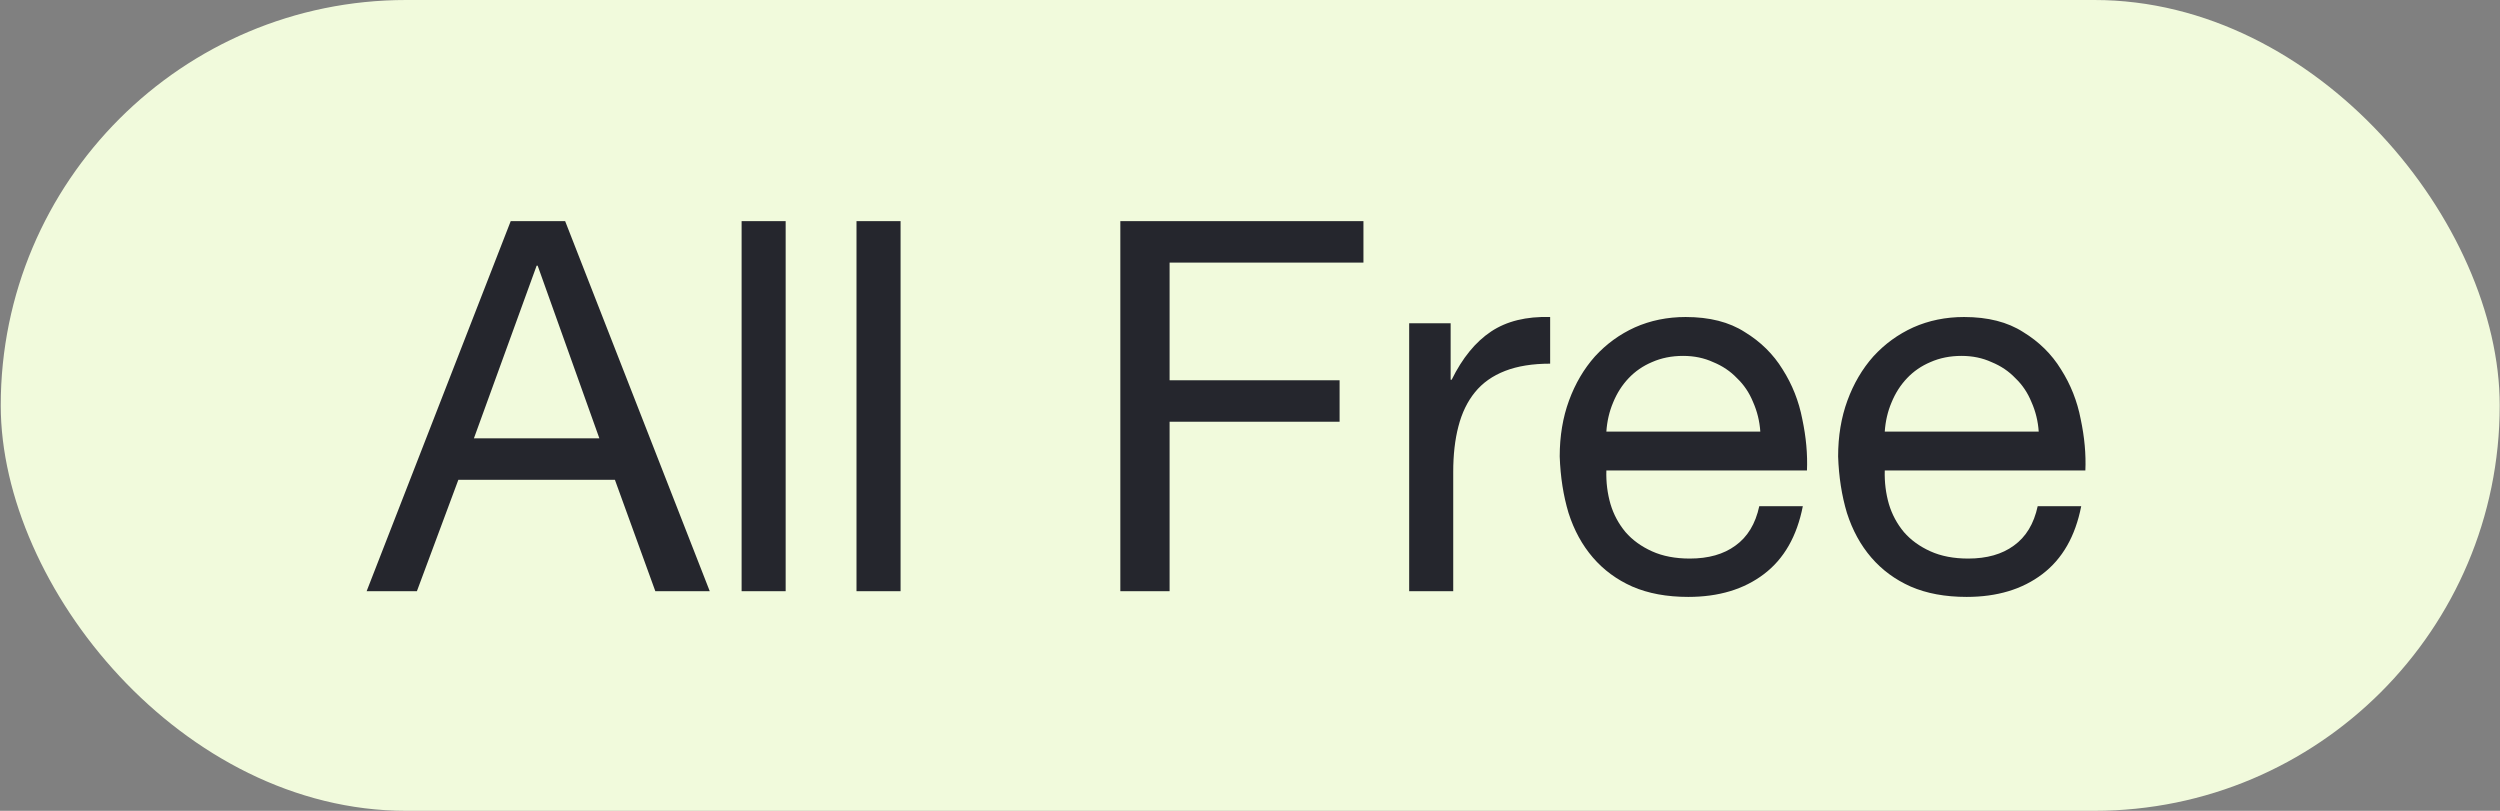
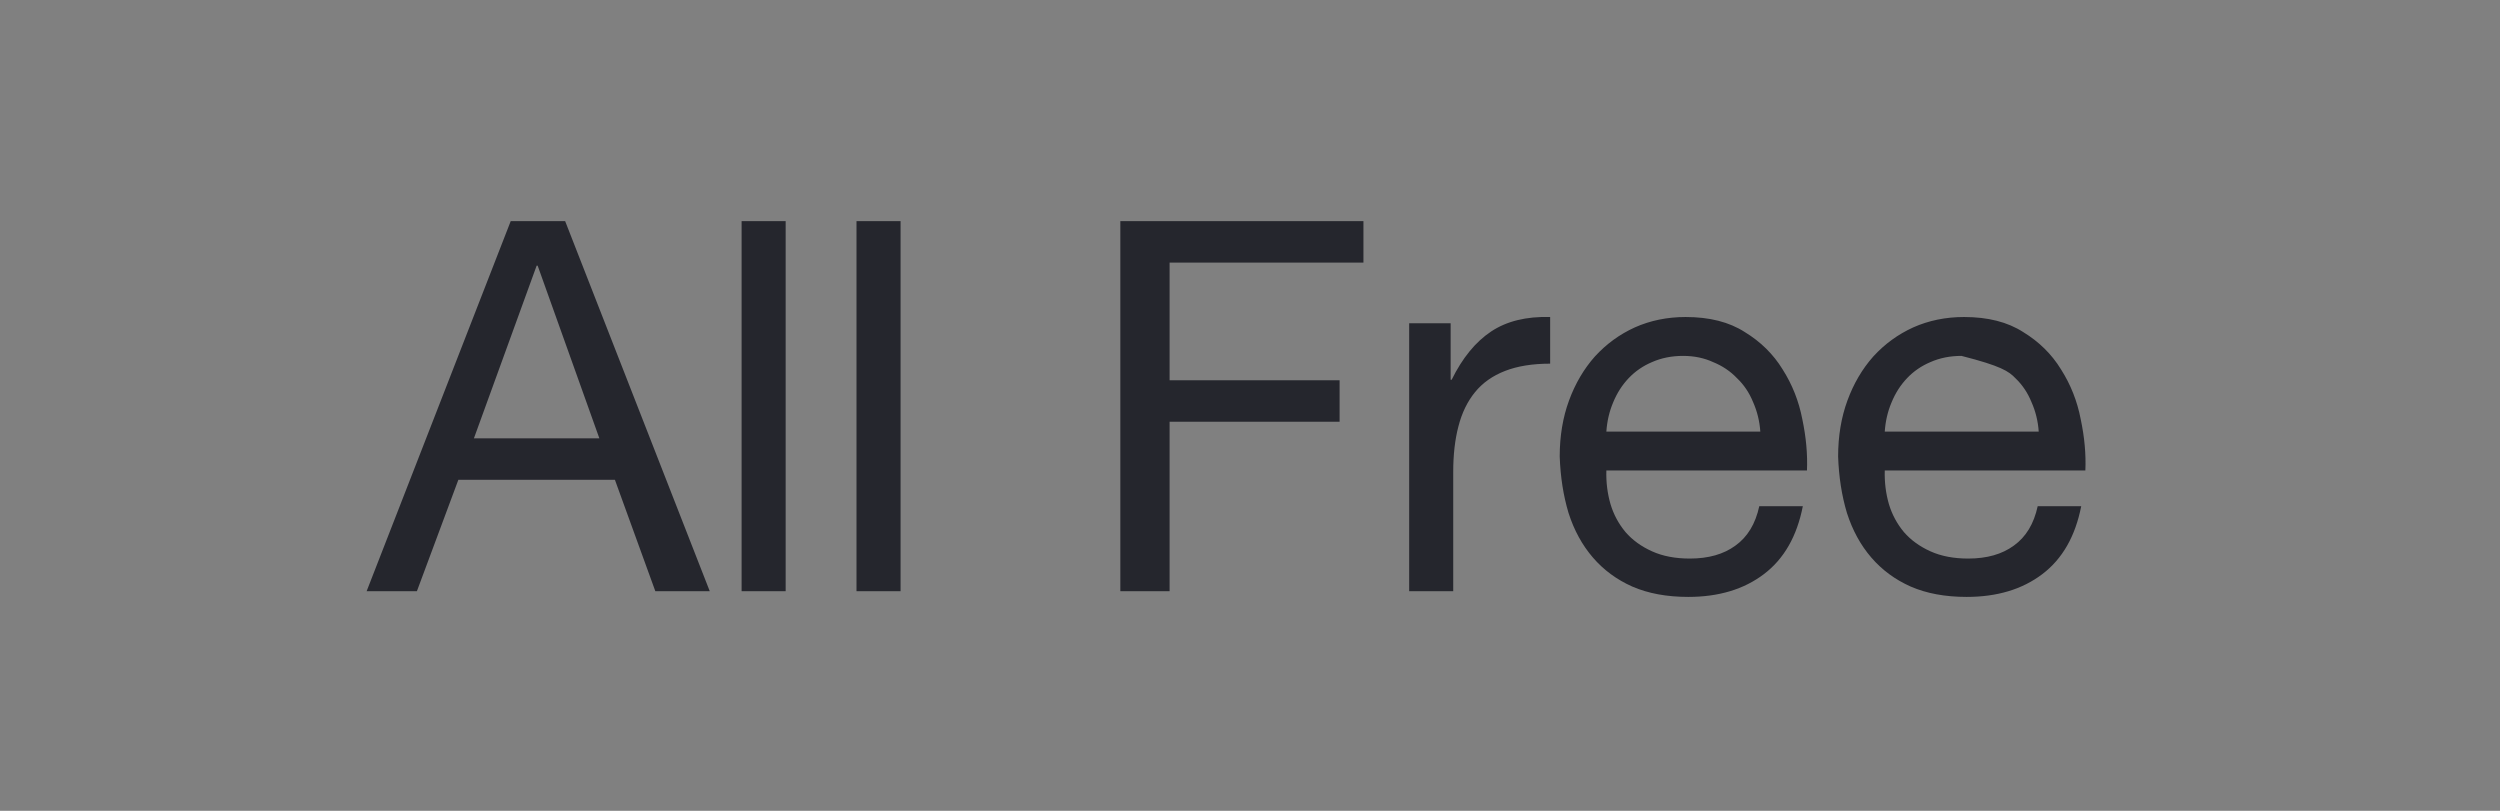
<svg xmlns="http://www.w3.org/2000/svg" width="148" height="48" viewBox="0 0 148 48" fill="none">
  <rect x="0" y="0" width="148" height="48" fill="#808080" stroke="none" />
-   <rect x="0.044" width="147.939" height="48" rx="24" fill="#F1FADC" />
-   <path d="M28.056 25.948L31.769 15.729H31.83L35.482 25.948H28.056ZM30.235 13.09L21.704 35H24.68L27.135 28.403H36.402L38.796 35H42.018L33.456 13.09H30.235ZM43.903 13.09V35H46.511V13.09H43.903ZM50.705 13.09V35H53.314V13.09H50.705ZM66.324 13.09V35H69.24V24.966H79.304V22.511H69.24V15.545H80.716V13.09H66.324ZM83.423 19.136V35H86.031V27.942C86.031 26.919 86.134 26.019 86.338 25.242C86.543 24.444 86.87 23.769 87.32 23.217C87.77 22.664 88.363 22.245 89.1 21.959C89.836 21.672 90.726 21.529 91.769 21.529V18.767C90.358 18.726 89.192 19.013 88.271 19.627C87.351 20.24 86.573 21.192 85.939 22.48H85.878V19.136H83.423ZM104.21 25.549H95.097C95.138 24.935 95.271 24.362 95.496 23.83C95.721 23.278 96.028 22.797 96.416 22.388C96.805 21.979 97.265 21.662 97.797 21.437C98.349 21.192 98.963 21.069 99.638 21.069C100.293 21.069 100.886 21.192 101.418 21.437C101.97 21.662 102.441 21.979 102.83 22.388C103.239 22.777 103.556 23.247 103.781 23.8C104.026 24.352 104.169 24.935 104.21 25.549ZM106.727 29.968H104.149C103.924 31.011 103.453 31.788 102.737 32.3C102.042 32.811 101.142 33.067 100.037 33.067C99.178 33.067 98.431 32.924 97.797 32.637C97.163 32.351 96.641 31.972 96.232 31.502C95.823 31.011 95.526 30.459 95.342 29.845C95.158 29.211 95.076 28.546 95.097 27.85H106.972C107.013 26.889 106.921 25.876 106.696 24.812C106.491 23.749 106.103 22.767 105.53 21.866C104.978 20.966 104.231 20.23 103.29 19.657C102.369 19.064 101.203 18.767 99.792 18.767C98.707 18.767 97.705 18.972 96.784 19.381C95.884 19.79 95.097 20.363 94.422 21.099C93.767 21.836 93.256 22.705 92.887 23.708C92.519 24.71 92.335 25.815 92.335 27.022C92.376 28.229 92.55 29.344 92.857 30.366C93.184 31.389 93.665 32.269 94.299 33.005C94.933 33.742 95.71 34.315 96.631 34.724C97.572 35.133 98.677 35.337 99.945 35.337C101.745 35.337 103.239 34.888 104.425 33.987C105.612 33.087 106.379 31.747 106.727 29.968ZM120.692 25.549H111.578C111.619 24.935 111.752 24.362 111.977 23.83C112.202 23.278 112.509 22.797 112.898 22.388C113.286 21.979 113.747 21.662 114.279 21.437C114.831 21.192 115.445 21.069 116.12 21.069C116.774 21.069 117.368 21.192 117.9 21.437C118.452 21.662 118.922 21.979 119.311 22.388C119.72 22.777 120.037 23.247 120.262 23.8C120.508 24.352 120.651 24.935 120.692 25.549ZM123.208 29.968H120.631C120.406 31.011 119.935 31.788 119.219 32.3C118.524 32.811 117.623 33.067 116.519 33.067C115.66 33.067 114.913 32.924 114.279 32.637C113.644 32.351 113.123 31.972 112.714 31.502C112.305 31.011 112.008 30.459 111.824 29.845C111.64 29.211 111.558 28.546 111.578 27.85H123.454C123.495 26.889 123.403 25.876 123.177 24.812C122.973 23.749 122.584 22.767 122.011 21.866C121.459 20.966 120.712 20.23 119.771 19.657C118.851 19.064 117.685 18.767 116.273 18.767C115.189 18.767 114.187 18.972 113.266 19.381C112.366 19.79 111.578 20.363 110.903 21.099C110.249 21.836 109.737 22.705 109.369 23.708C109.001 24.71 108.817 25.815 108.817 27.022C108.858 28.229 109.031 29.344 109.338 30.366C109.666 31.389 110.146 32.269 110.78 33.005C111.415 33.742 112.192 34.315 113.113 34.724C114.054 35.133 115.158 35.337 116.427 35.337C118.227 35.337 119.72 34.888 120.907 33.987C122.093 33.087 122.86 31.747 123.208 29.968Z" fill="#25262D" />
+   <path d="M28.056 25.948L31.769 15.729H31.83L35.482 25.948H28.056ZM30.235 13.09L21.704 35H24.68L27.135 28.403H36.402L38.796 35H42.018L33.456 13.09H30.235ZM43.903 13.09V35H46.511V13.09H43.903ZM50.705 13.09V35H53.314V13.09H50.705ZM66.324 13.09V35H69.24V24.966H79.304V22.511H69.24V15.545H80.716V13.09H66.324ZM83.423 19.136V35H86.031V27.942C86.031 26.919 86.134 26.019 86.338 25.242C86.543 24.444 86.87 23.769 87.32 23.217C87.77 22.664 88.363 22.245 89.1 21.959C89.836 21.672 90.726 21.529 91.769 21.529V18.767C90.358 18.726 89.192 19.013 88.271 19.627C87.351 20.24 86.573 21.192 85.939 22.48H85.878V19.136H83.423ZM104.21 25.549H95.097C95.138 24.935 95.271 24.362 95.496 23.83C95.721 23.278 96.028 22.797 96.416 22.388C96.805 21.979 97.265 21.662 97.797 21.437C98.349 21.192 98.963 21.069 99.638 21.069C100.293 21.069 100.886 21.192 101.418 21.437C101.97 21.662 102.441 21.979 102.83 22.388C103.239 22.777 103.556 23.247 103.781 23.8C104.026 24.352 104.169 24.935 104.21 25.549ZM106.727 29.968H104.149C103.924 31.011 103.453 31.788 102.737 32.3C102.042 32.811 101.142 33.067 100.037 33.067C99.178 33.067 98.431 32.924 97.797 32.637C97.163 32.351 96.641 31.972 96.232 31.502C95.823 31.011 95.526 30.459 95.342 29.845C95.158 29.211 95.076 28.546 95.097 27.85H106.972C107.013 26.889 106.921 25.876 106.696 24.812C106.491 23.749 106.103 22.767 105.53 21.866C104.978 20.966 104.231 20.23 103.29 19.657C102.369 19.064 101.203 18.767 99.792 18.767C98.707 18.767 97.705 18.972 96.784 19.381C95.884 19.79 95.097 20.363 94.422 21.099C93.767 21.836 93.256 22.705 92.887 23.708C92.519 24.71 92.335 25.815 92.335 27.022C92.376 28.229 92.55 29.344 92.857 30.366C93.184 31.389 93.665 32.269 94.299 33.005C94.933 33.742 95.71 34.315 96.631 34.724C97.572 35.133 98.677 35.337 99.945 35.337C101.745 35.337 103.239 34.888 104.425 33.987C105.612 33.087 106.379 31.747 106.727 29.968ZM120.692 25.549H111.578C111.619 24.935 111.752 24.362 111.977 23.83C112.202 23.278 112.509 22.797 112.898 22.388C113.286 21.979 113.747 21.662 114.279 21.437C114.831 21.192 115.445 21.069 116.12 21.069C118.452 21.662 118.922 21.979 119.311 22.388C119.72 22.777 120.037 23.247 120.262 23.8C120.508 24.352 120.651 24.935 120.692 25.549ZM123.208 29.968H120.631C120.406 31.011 119.935 31.788 119.219 32.3C118.524 32.811 117.623 33.067 116.519 33.067C115.66 33.067 114.913 32.924 114.279 32.637C113.644 32.351 113.123 31.972 112.714 31.502C112.305 31.011 112.008 30.459 111.824 29.845C111.64 29.211 111.558 28.546 111.578 27.85H123.454C123.495 26.889 123.403 25.876 123.177 24.812C122.973 23.749 122.584 22.767 122.011 21.866C121.459 20.966 120.712 20.23 119.771 19.657C118.851 19.064 117.685 18.767 116.273 18.767C115.189 18.767 114.187 18.972 113.266 19.381C112.366 19.79 111.578 20.363 110.903 21.099C110.249 21.836 109.737 22.705 109.369 23.708C109.001 24.71 108.817 25.815 108.817 27.022C108.858 28.229 109.031 29.344 109.338 30.366C109.666 31.389 110.146 32.269 110.78 33.005C111.415 33.742 112.192 34.315 113.113 34.724C114.054 35.133 115.158 35.337 116.427 35.337C118.227 35.337 119.72 34.888 120.907 33.987C122.093 33.087 122.86 31.747 123.208 29.968Z" fill="#25262D" />
</svg>